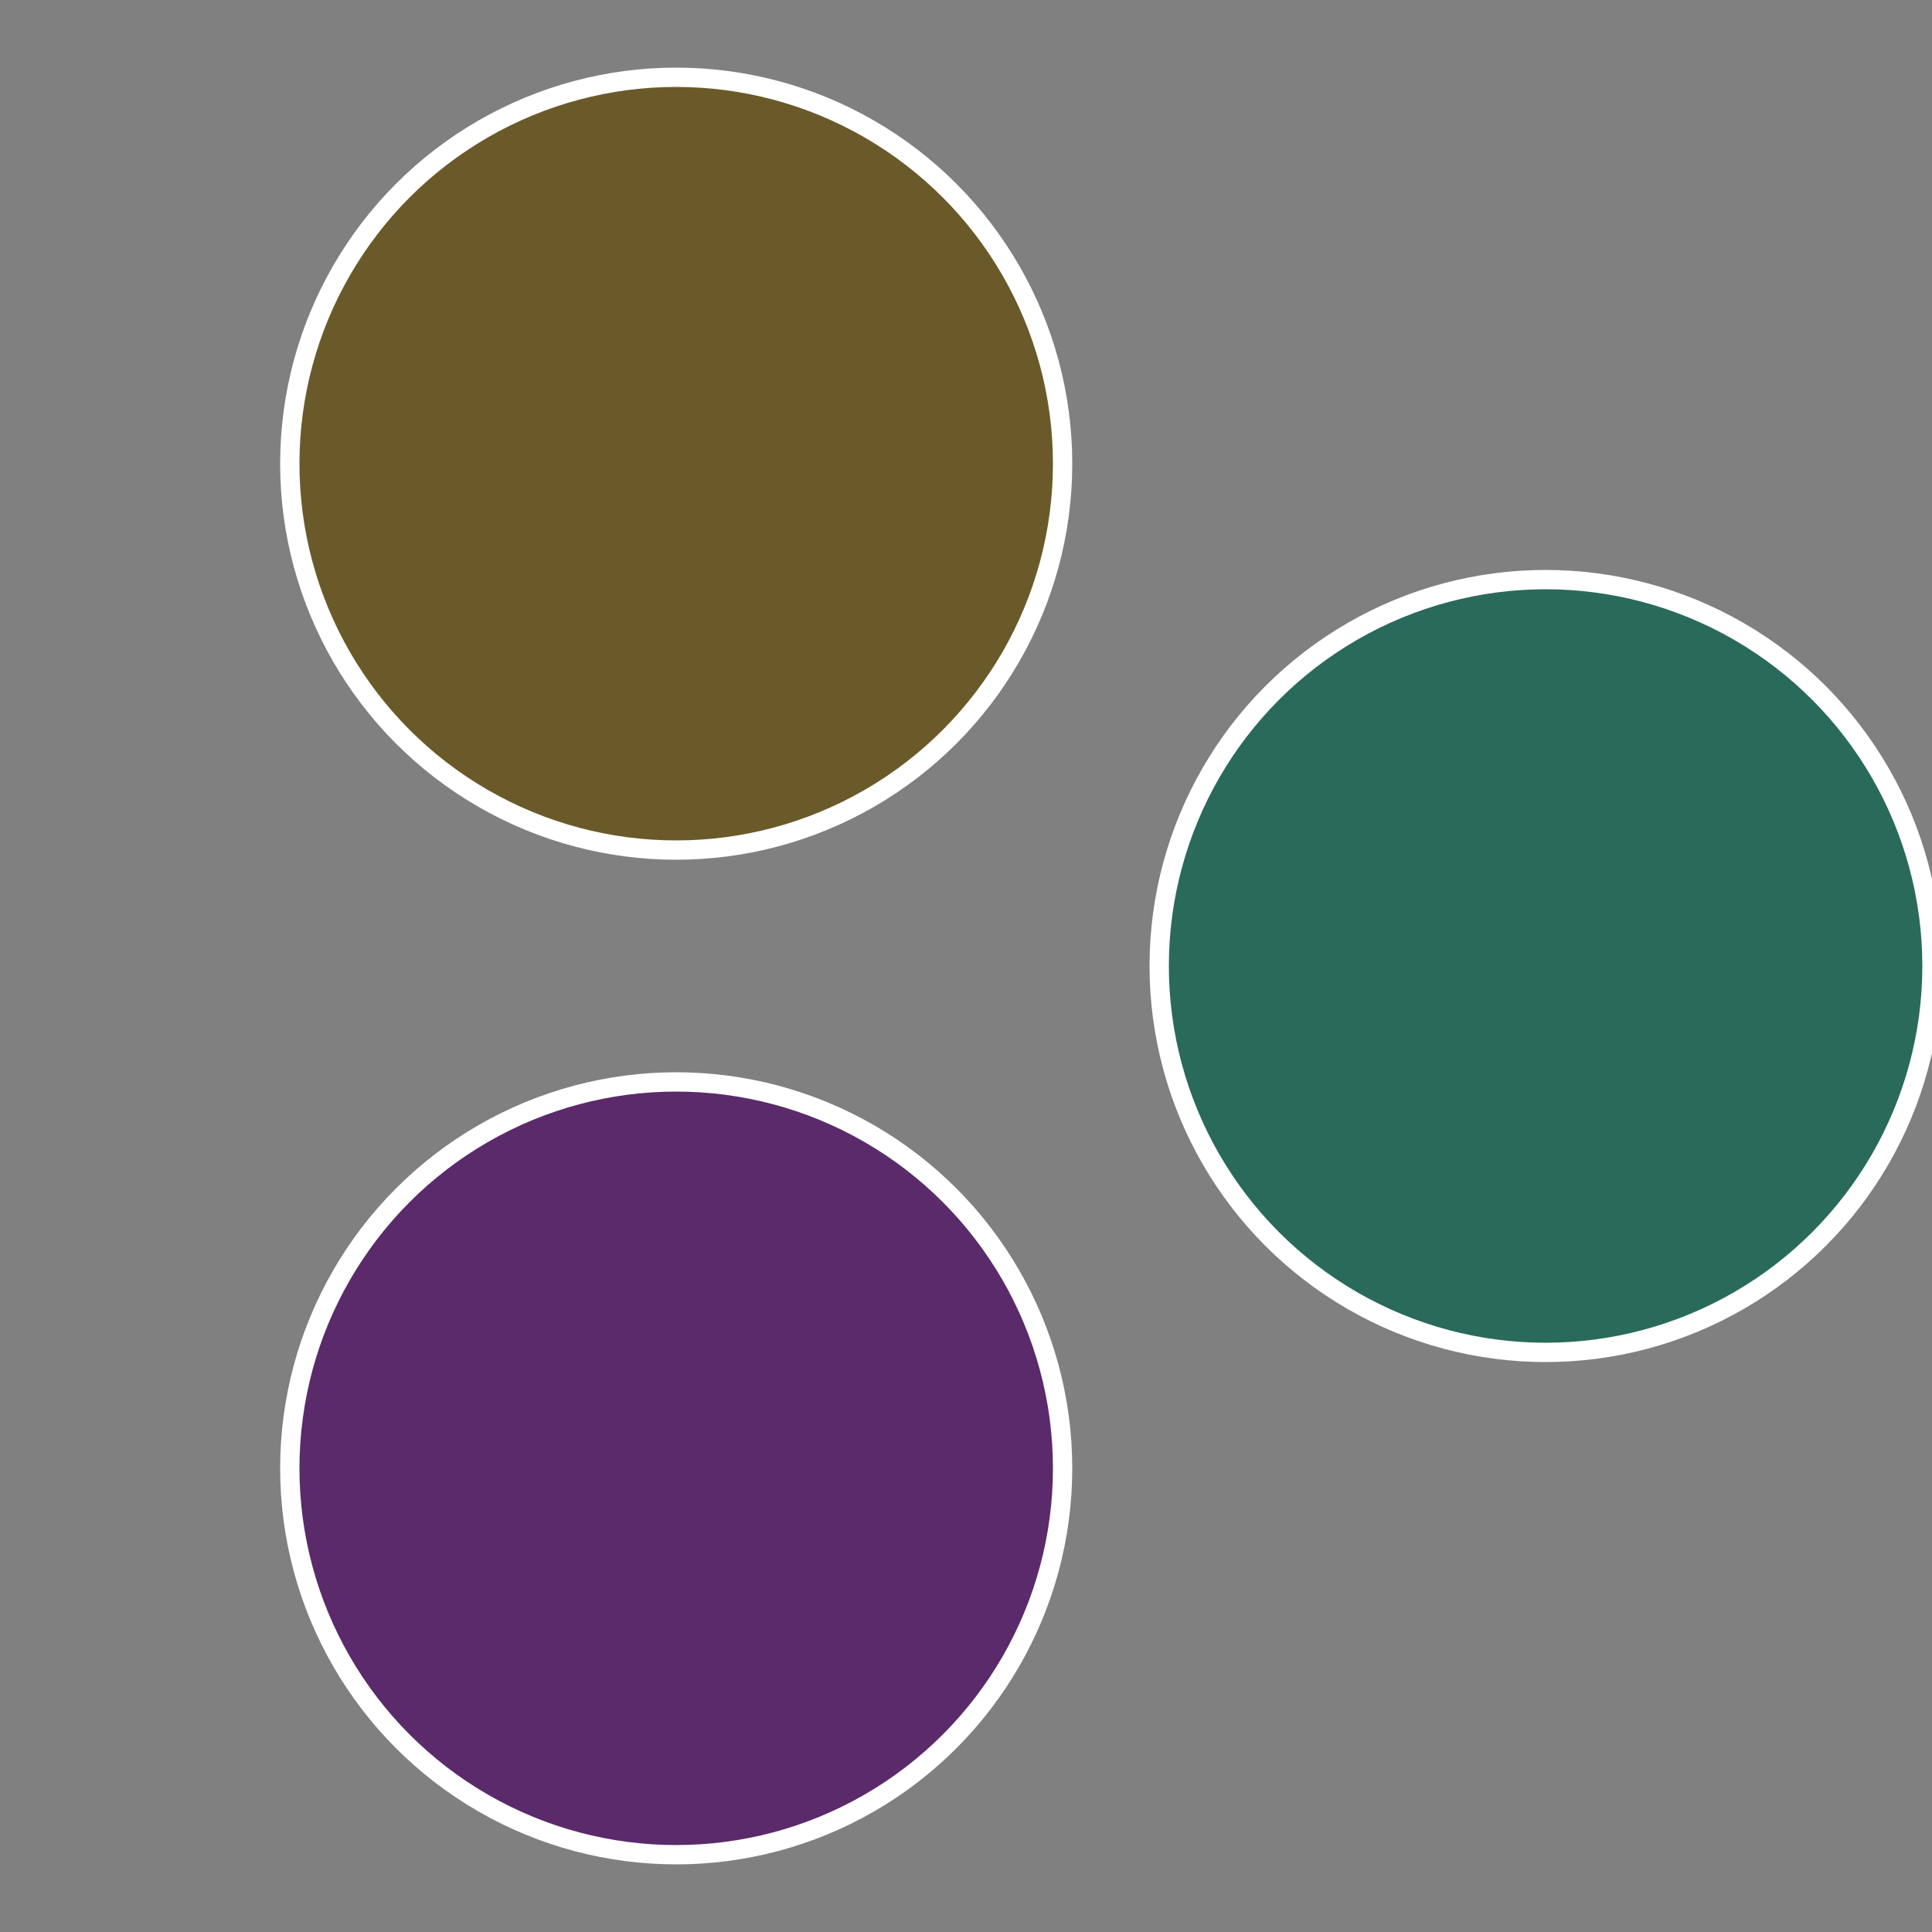
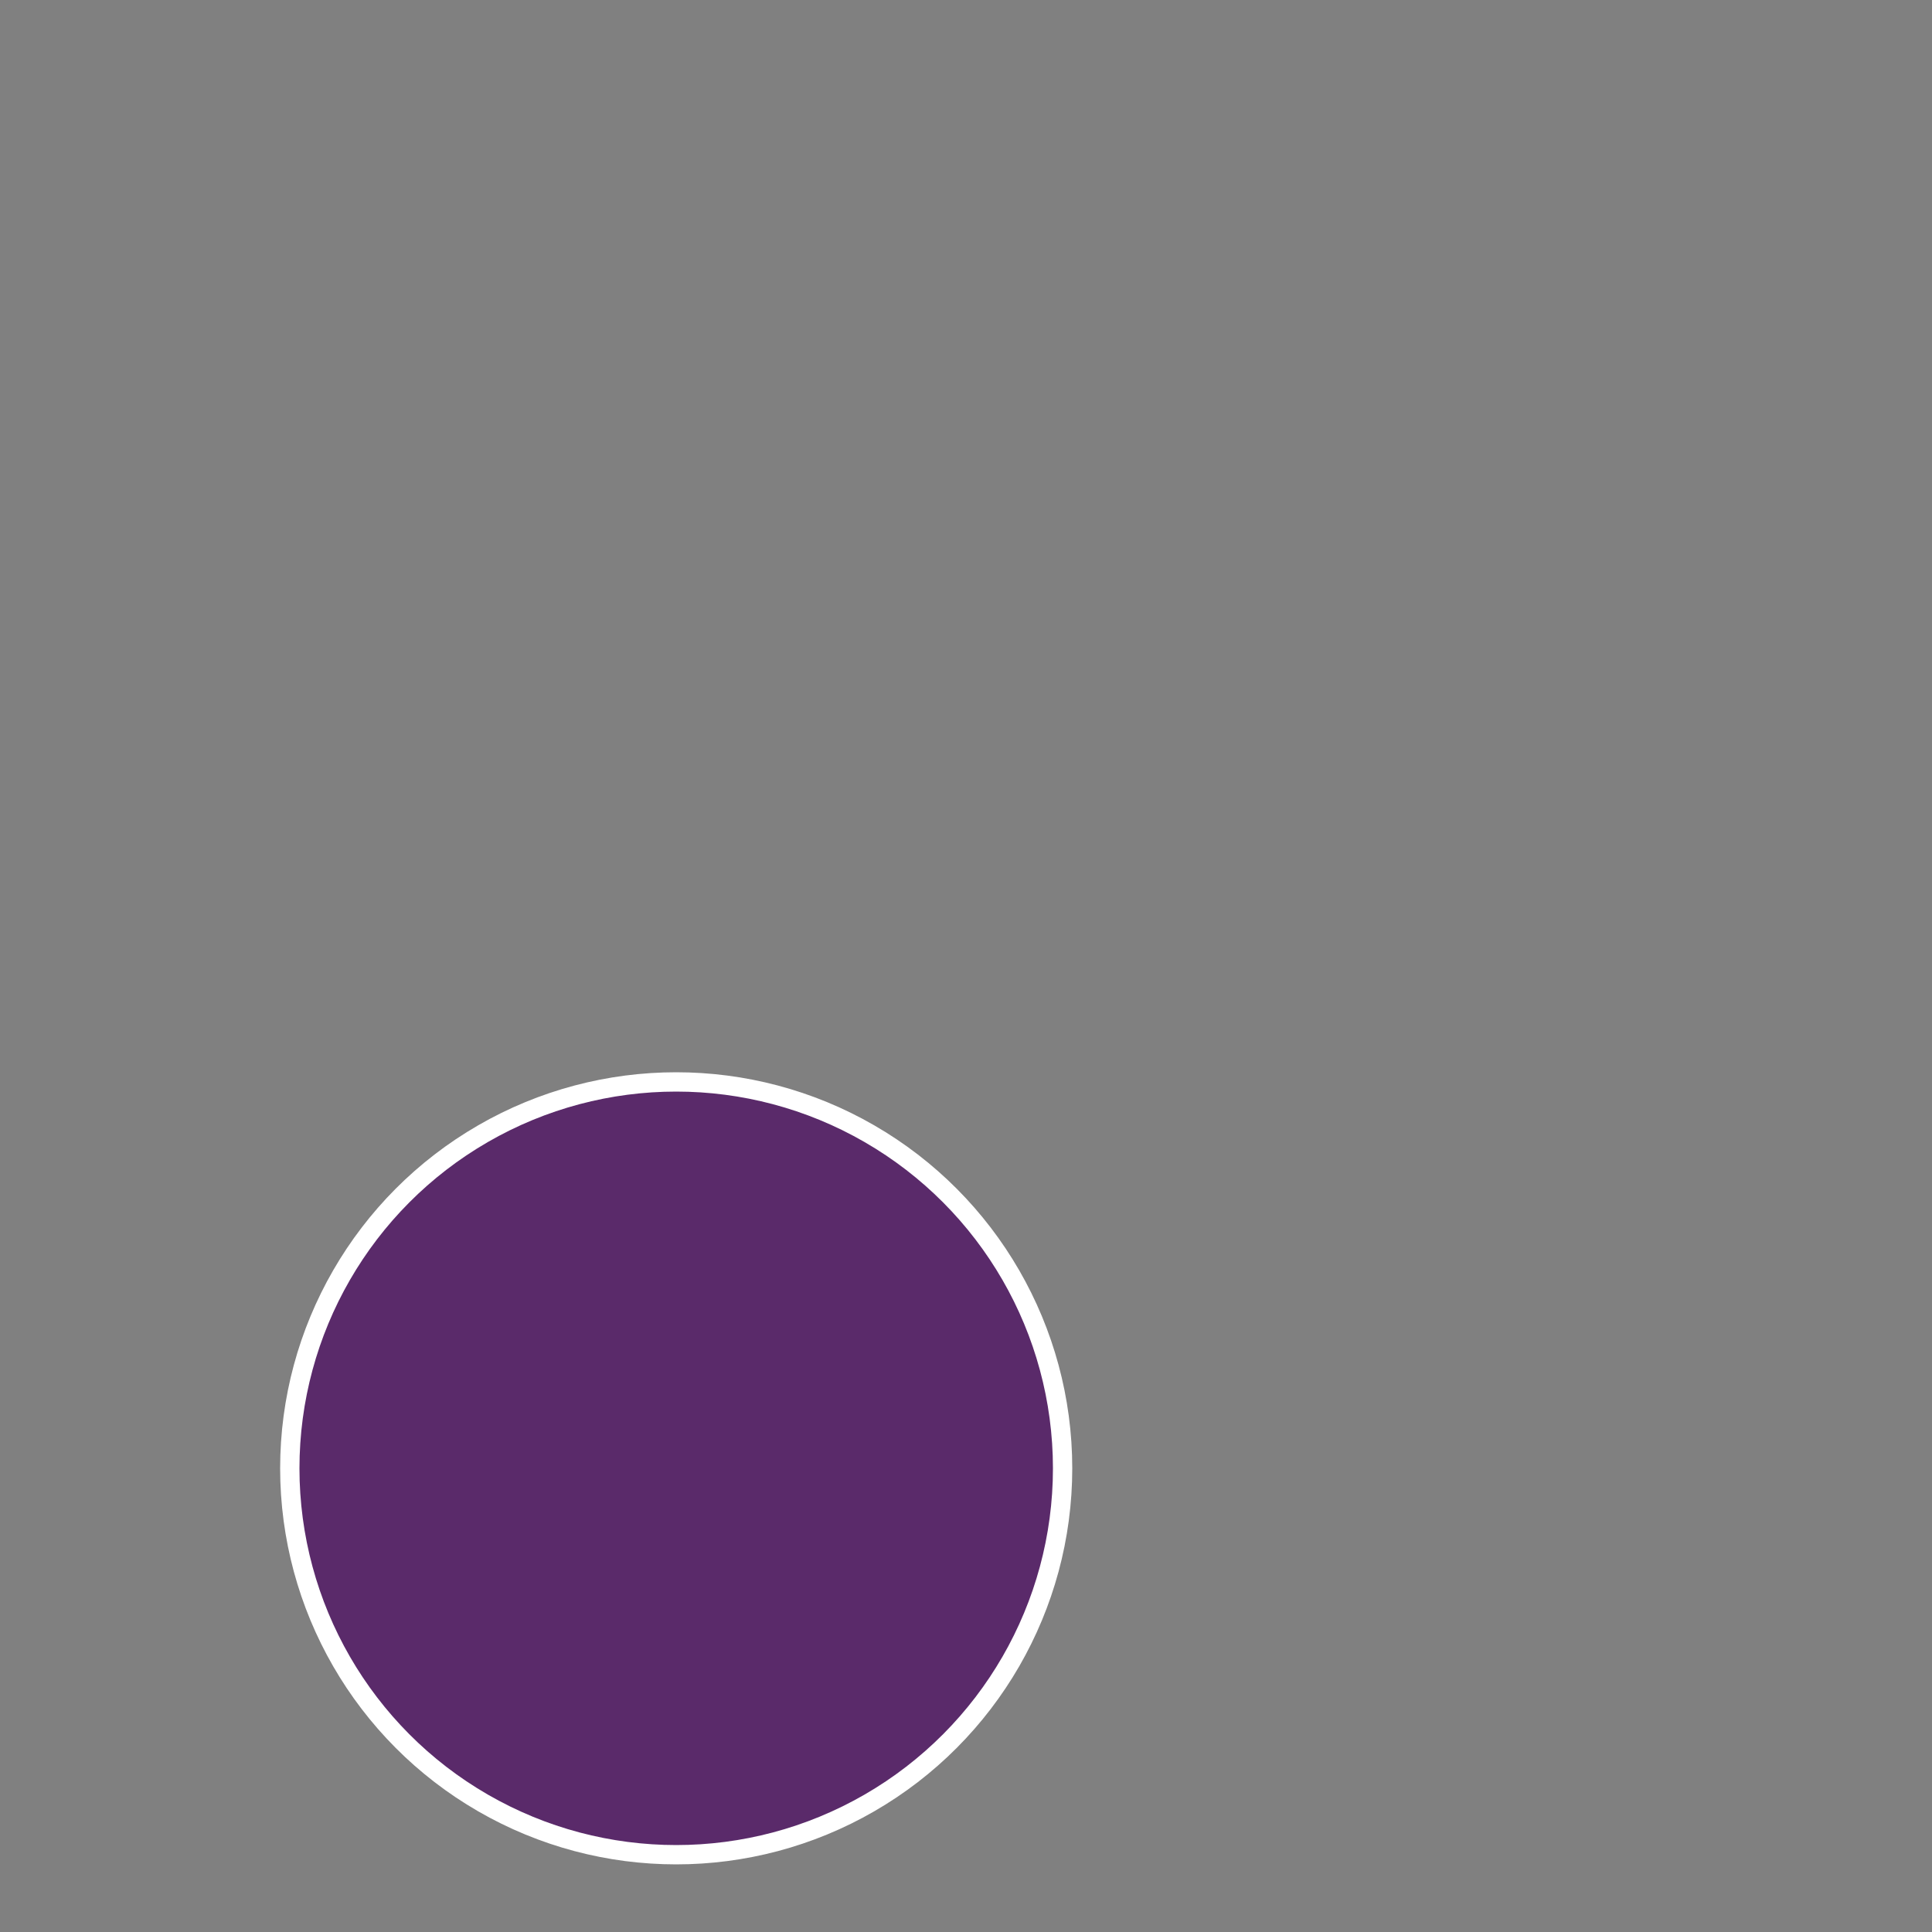
<svg xmlns="http://www.w3.org/2000/svg" width="500" height="500" viewBox="-1 -1 2 2">
  <rect x="-1" y="-1" width="2" height="2" fill="#808080" stroke="none" />
-   <circle cx="0.6" cy="0" r="0.4" fill="#2a6a5a" stroke="#fff" stroke-width="1%" />
  <circle cx="-0.3" cy="0.52" r="0.4" fill="#5a2a6a" stroke="#fff" stroke-width="1%" />
-   <circle cx="-0.3" cy="-0.52" r="0.4" fill="#6a5a2a" stroke="#fff" stroke-width="1%" />
</svg>